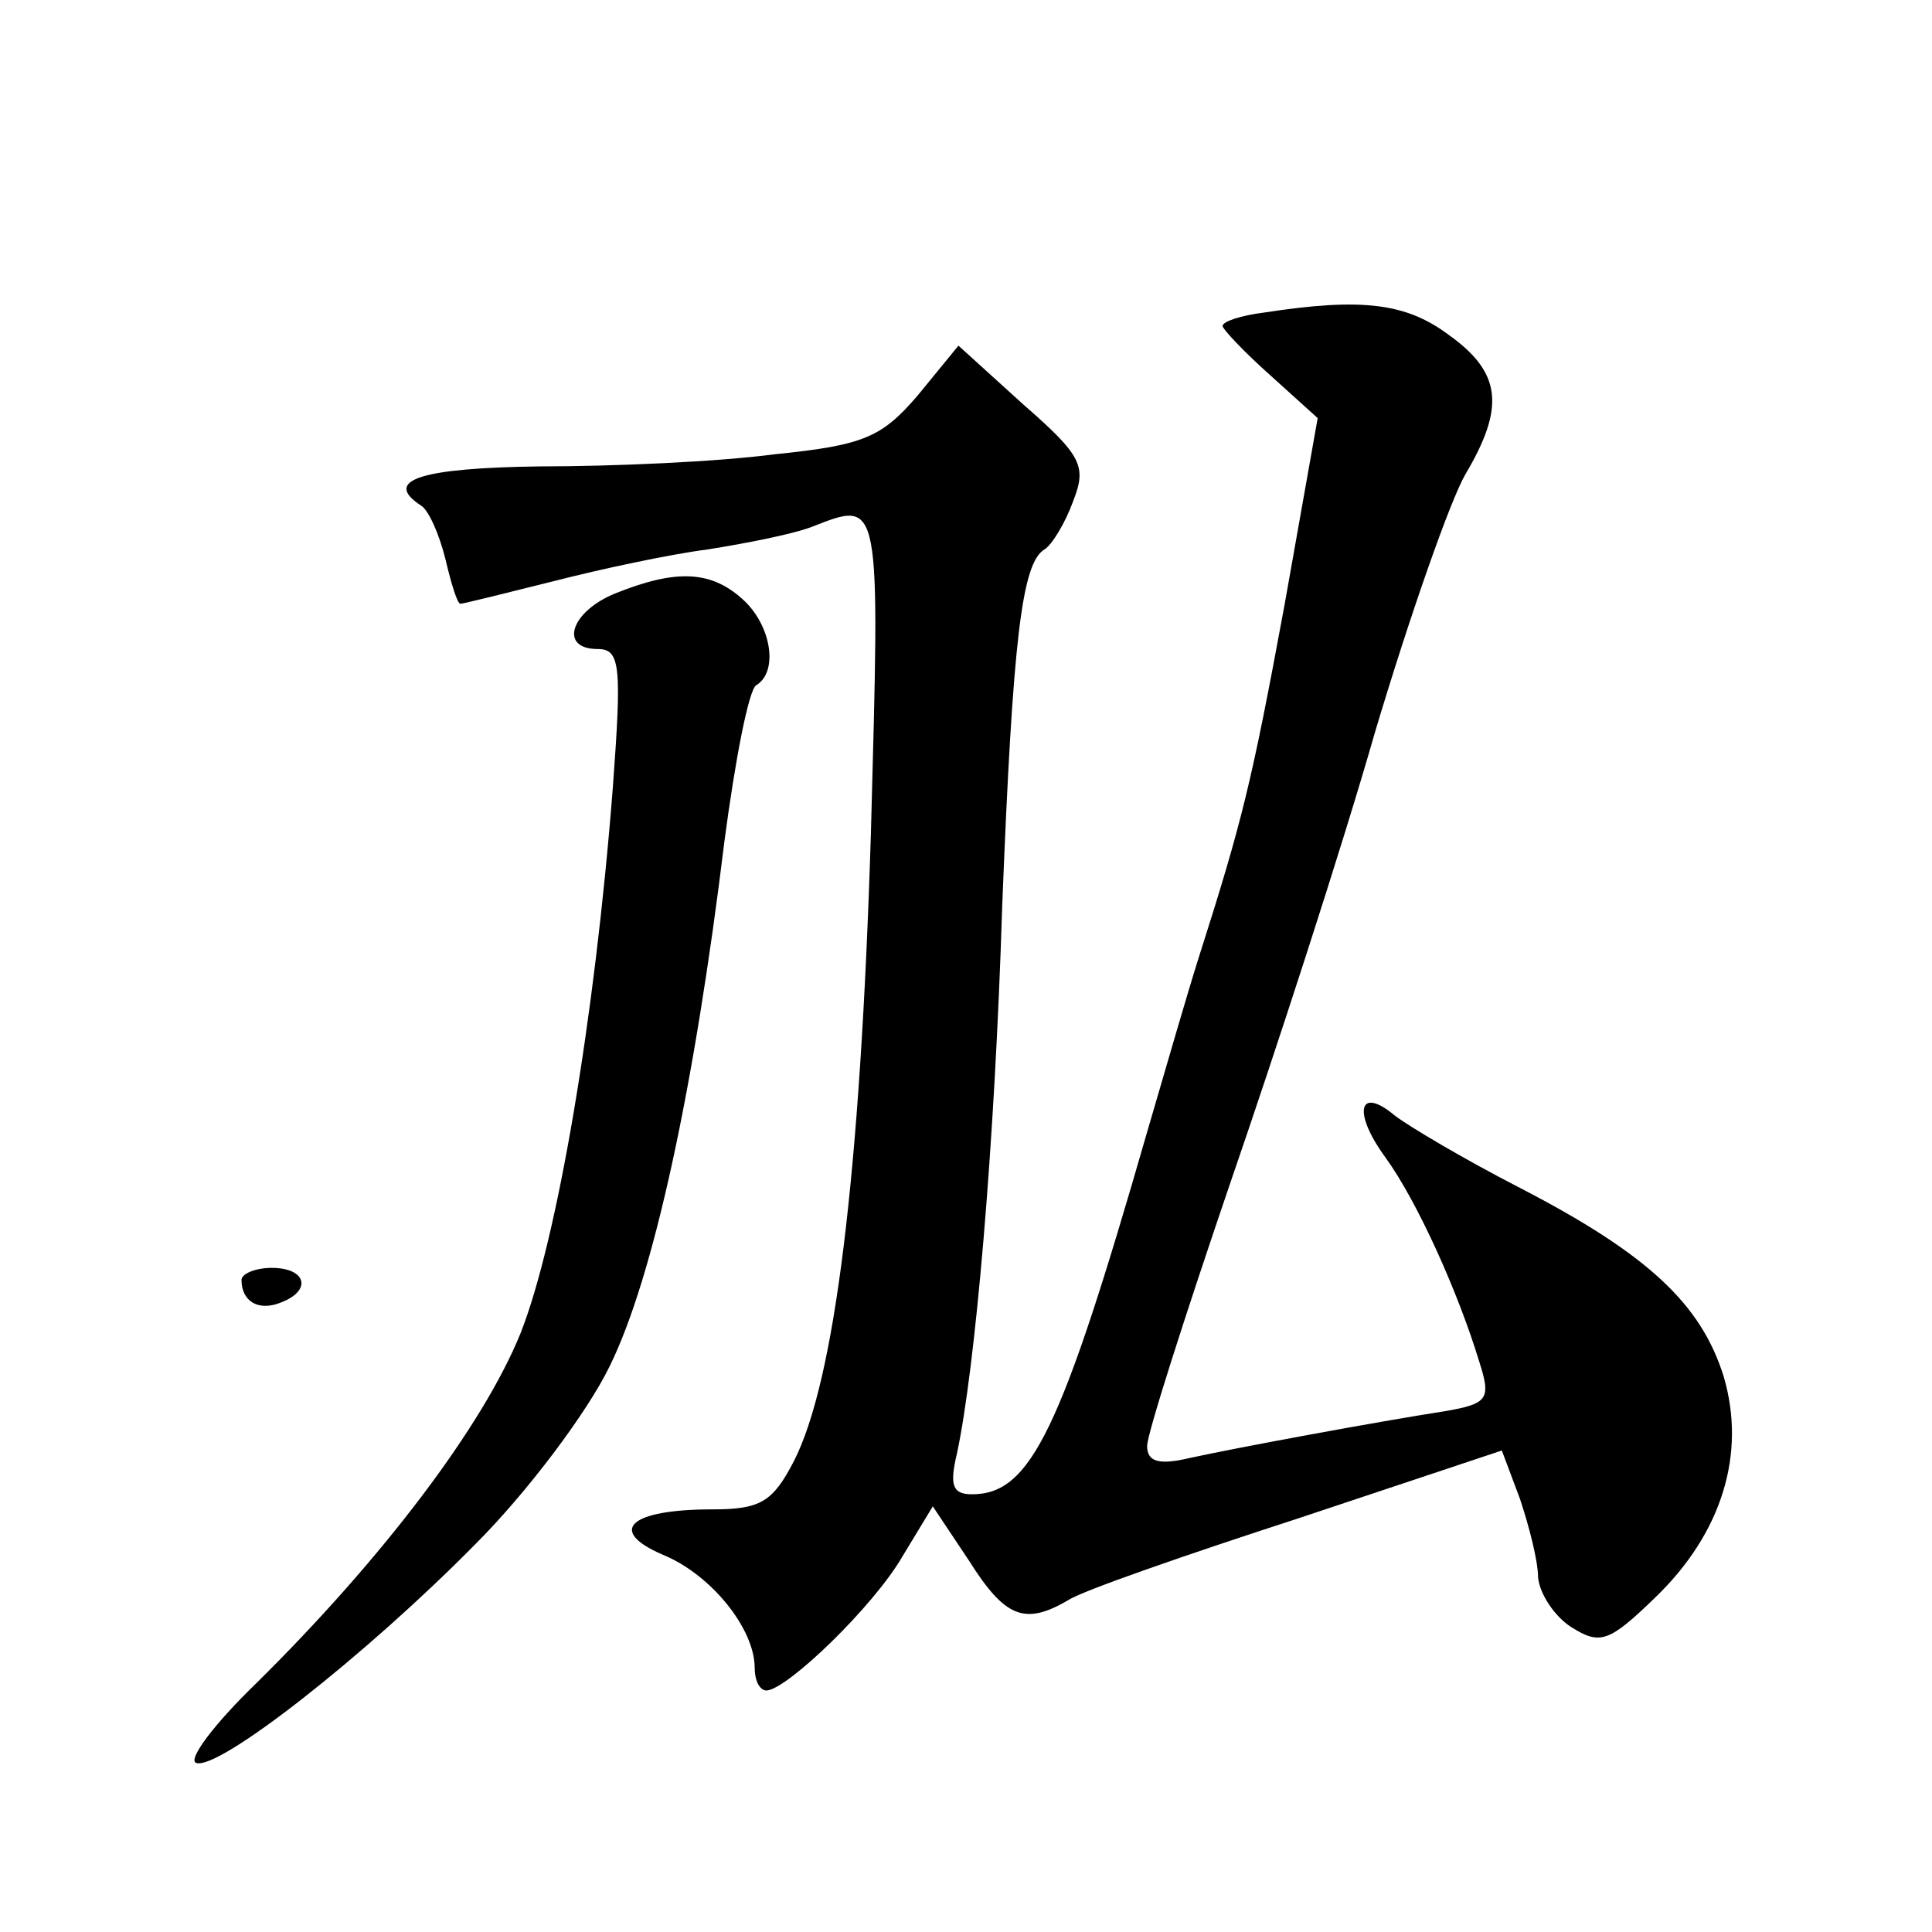
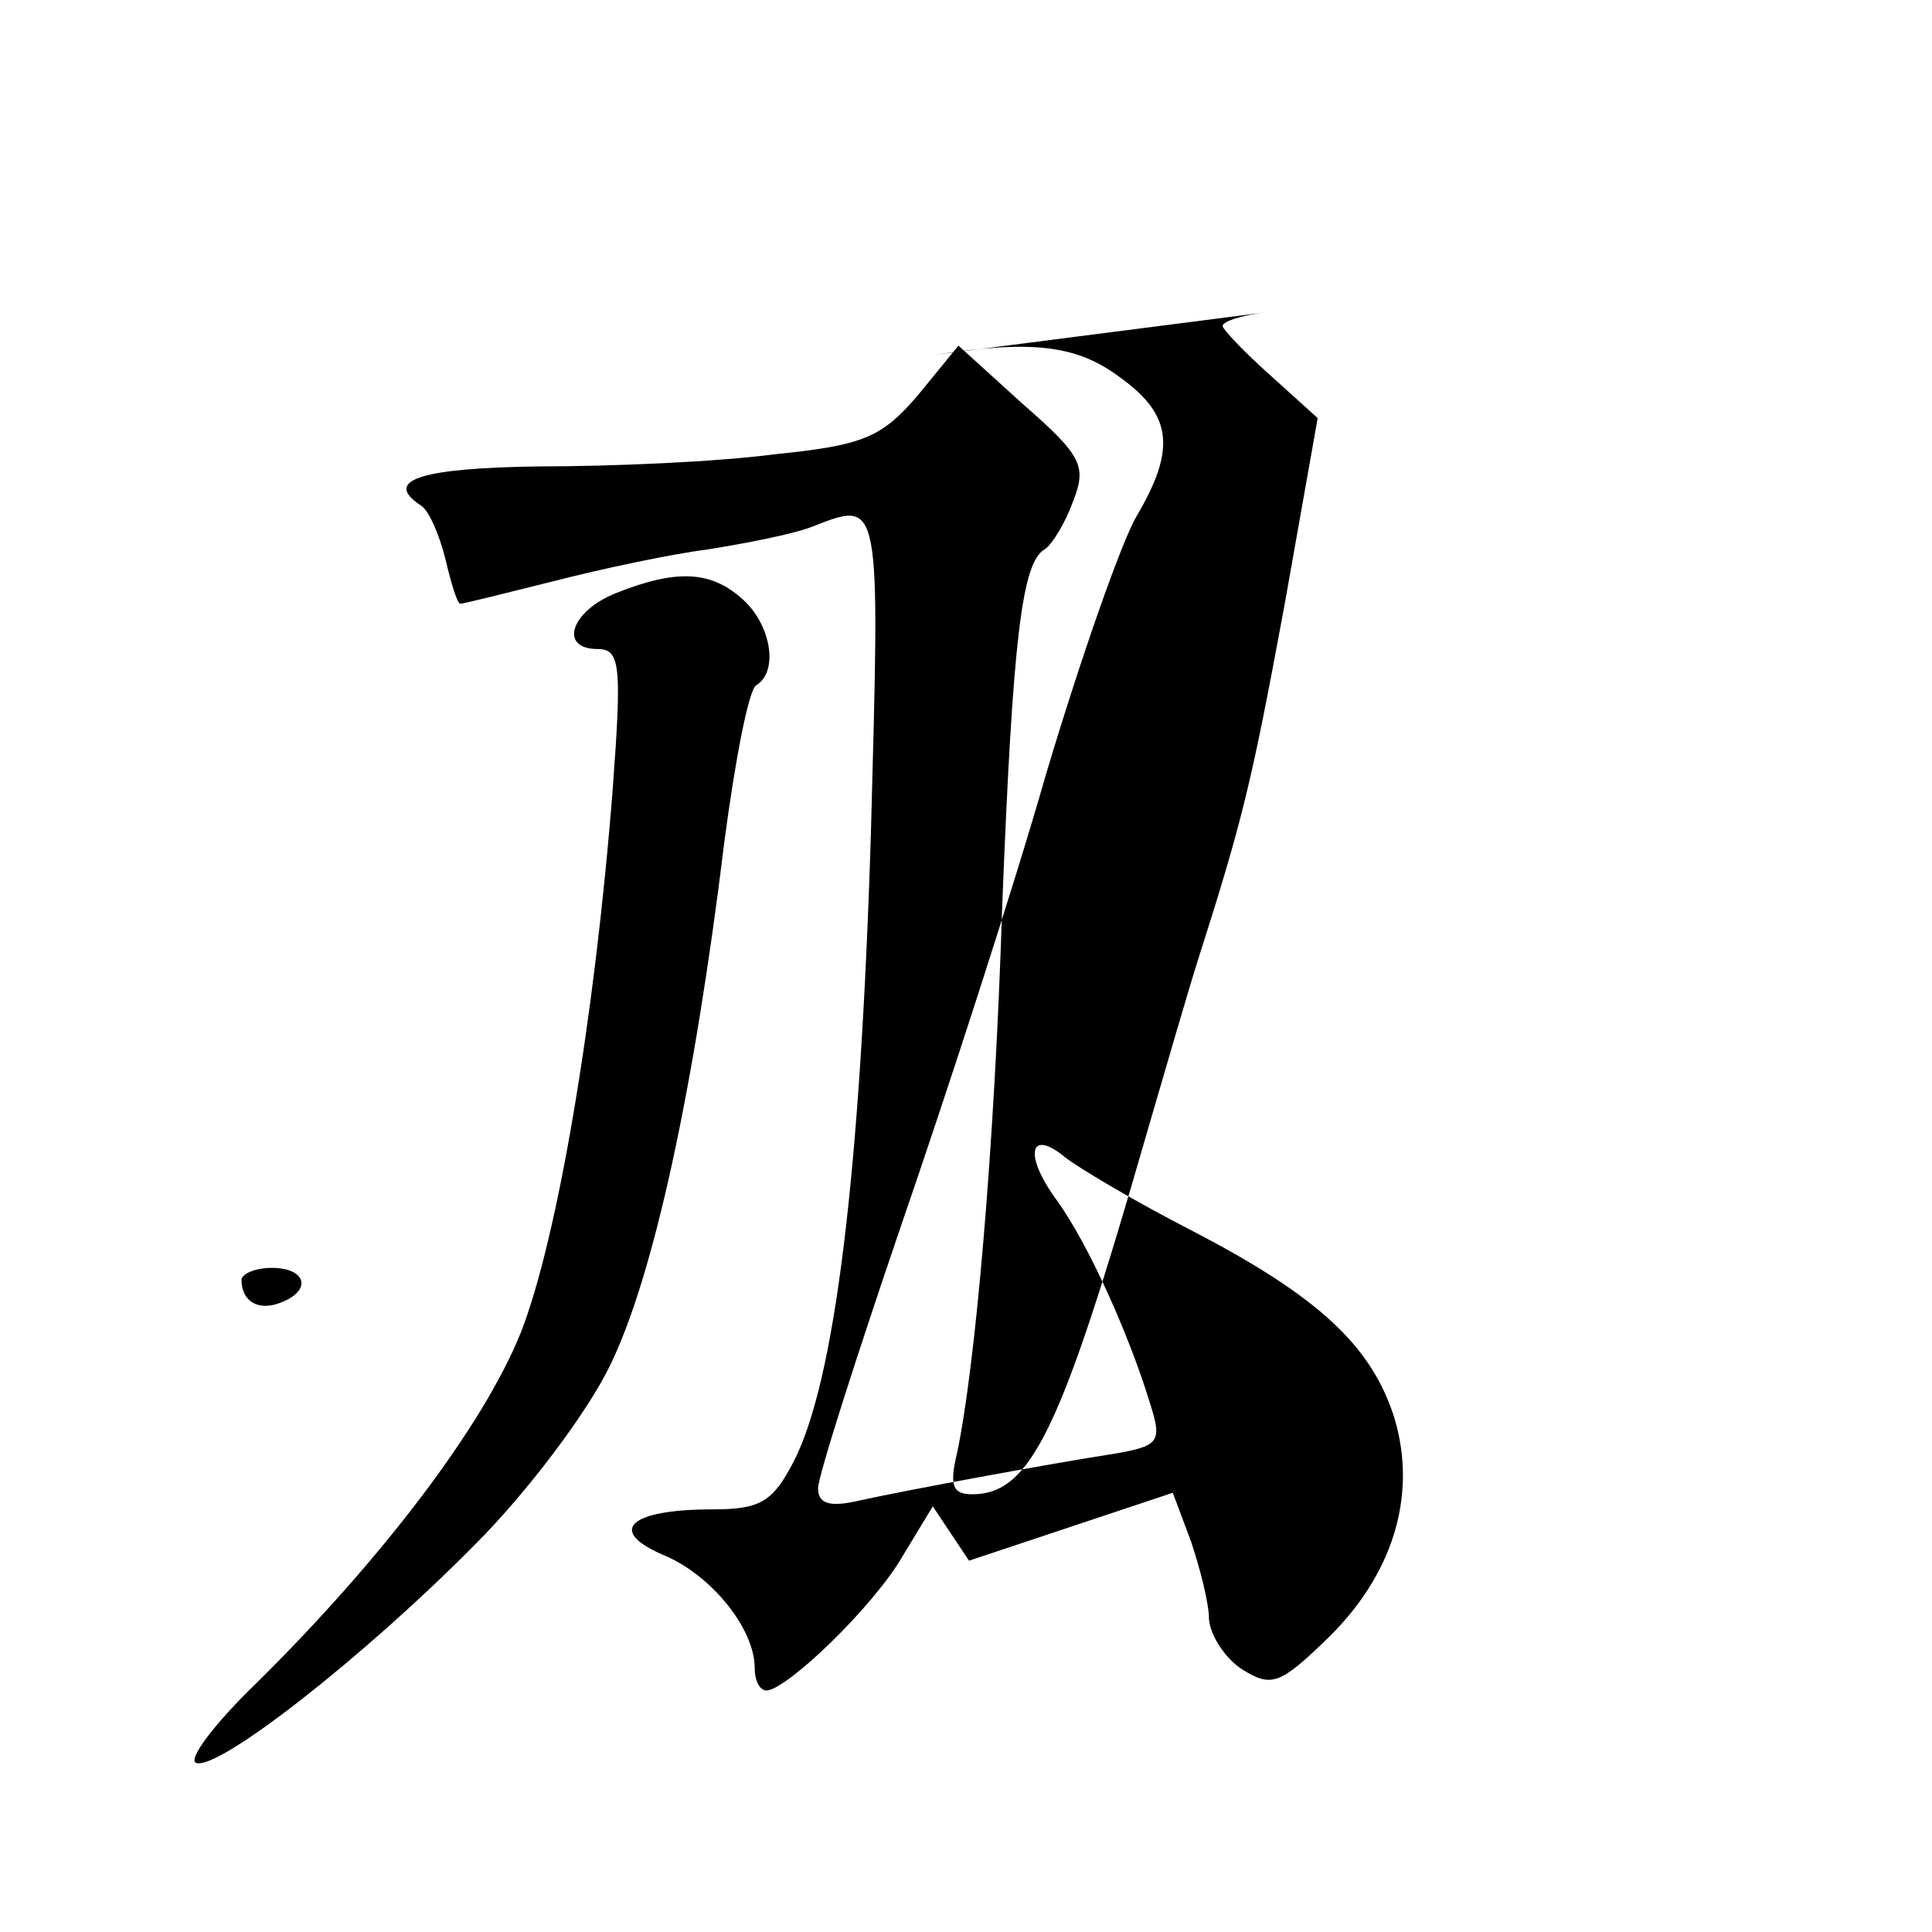
<svg xmlns="http://www.w3.org/2000/svg" version="1.0" width="128pt" height="128pt" viewBox="0 0 128 128" preserveAspectRatio="xMidYMid meet">
  <g transform="translate(0,128) scale(0.1,-0.1)" fill="#0" stroke="none">
-     <path d="M838 1073 c-16 -2 -28 -6 -28 -9 0 -2 14 -17 32 -33 l31 -28 -22 -124 c-22 -119 -28 -143 -57 -234 -7 -22 -22 -74 -34 -115 -57 -198 -77 -240 -116 -240 -13 0 -15 6 -10 27 12 56 25 202 30 363 7 177 13 227 28 236 5 3 14 18 19 32 9 23 6 30 -33 64 l-43 39 -27 -33 c-24 -28 -36 -33 -95 -39 -38 -5 -107 -8 -155 -8 -79 -1 -105 -9 -79 -26 5 -3 12 -19 16 -35 4 -17 8 -30 10 -30 2 0 30 7 62 15 31 8 78 18 102 21 25 4 56 10 69 15 46 18 45 20 39 -203 -7 -227 -24 -363 -51 -416 -14 -27 -22 -32 -54 -32 -55 0 -70 -14 -33 -30 32 -13 61 -49 61 -75 0 -8 3 -15 8 -15 14 1 71 56 90 89 l20 33 24 -36 c24 -38 37 -43 66 -26 9 6 78 30 152 54 l135 45 12 -32 c6 -18 12 -41 12 -52 1 -11 11 -26 22 -33 19 -12 25 -10 55 19 45 43 61 96 46 147 -15 48 -50 81 -135 125 -37 19 -74 41 -83 48 -24 20 -28 2 -6 -28 21 -29 48 -89 62 -135 8 -25 6 -28 -23 -33 -45 -7 -137 -24 -169 -31 -21 -5 -28 -2 -28 8 0 8 25 86 55 174 30 87 74 222 96 299 23 77 50 154 60 171 26 44 24 67 -11 92 -28 21 -57 25 -122 15z M408 887 c-30 -12 -38 -37 -12 -37 15 0 16 -11 10 -92 -12 -154 -37 -300 -61 -361 -25 -62 -92 -150 -175 -232 -28 -27 -46 -51 -40 -53 15 -5 112 71 185 145 34 34 74 87 89 118 29 59 56 184 76 348 7 53 16 100 21 103 15 9 10 40 -9 57 -21 19 -44 20 -84 4z M160 432 c0 -14 11 -21 26 -15 21 8 17 23 -6 23 -11 0 -20 -4 -20 -8z" />
+     <path d="M838 1073 c-16 -2 -28 -6 -28 -9 0 -2 14 -17 32 -33 l31 -28 -22 -124 c-22 -119 -28 -143 -57 -234 -7 -22 -22 -74 -34 -115 -57 -198 -77 -240 -116 -240 -13 0 -15 6 -10 27 12 56 25 202 30 363 7 177 13 227 28 236 5 3 14 18 19 32 9 23 6 30 -33 64 l-43 39 -27 -33 c-24 -28 -36 -33 -95 -39 -38 -5 -107 -8 -155 -8 -79 -1 -105 -9 -79 -26 5 -3 12 -19 16 -35 4 -17 8 -30 10 -30 2 0 30 7 62 15 31 8 78 18 102 21 25 4 56 10 69 15 46 18 45 20 39 -203 -7 -227 -24 -363 -51 -416 -14 -27 -22 -32 -54 -32 -55 0 -70 -14 -33 -30 32 -13 61 -49 61 -75 0 -8 3 -15 8 -15 14 1 71 56 90 89 l20 33 24 -36 l135 45 12 -32 c6 -18 12 -41 12 -52 1 -11 11 -26 22 -33 19 -12 25 -10 55 19 45 43 61 96 46 147 -15 48 -50 81 -135 125 -37 19 -74 41 -83 48 -24 20 -28 2 -6 -28 21 -29 48 -89 62 -135 8 -25 6 -28 -23 -33 -45 -7 -137 -24 -169 -31 -21 -5 -28 -2 -28 8 0 8 25 86 55 174 30 87 74 222 96 299 23 77 50 154 60 171 26 44 24 67 -11 92 -28 21 -57 25 -122 15z M408 887 c-30 -12 -38 -37 -12 -37 15 0 16 -11 10 -92 -12 -154 -37 -300 -61 -361 -25 -62 -92 -150 -175 -232 -28 -27 -46 -51 -40 -53 15 -5 112 71 185 145 34 34 74 87 89 118 29 59 56 184 76 348 7 53 16 100 21 103 15 9 10 40 -9 57 -21 19 -44 20 -84 4z M160 432 c0 -14 11 -21 26 -15 21 8 17 23 -6 23 -11 0 -20 -4 -20 -8z" />
  </g>
</svg>